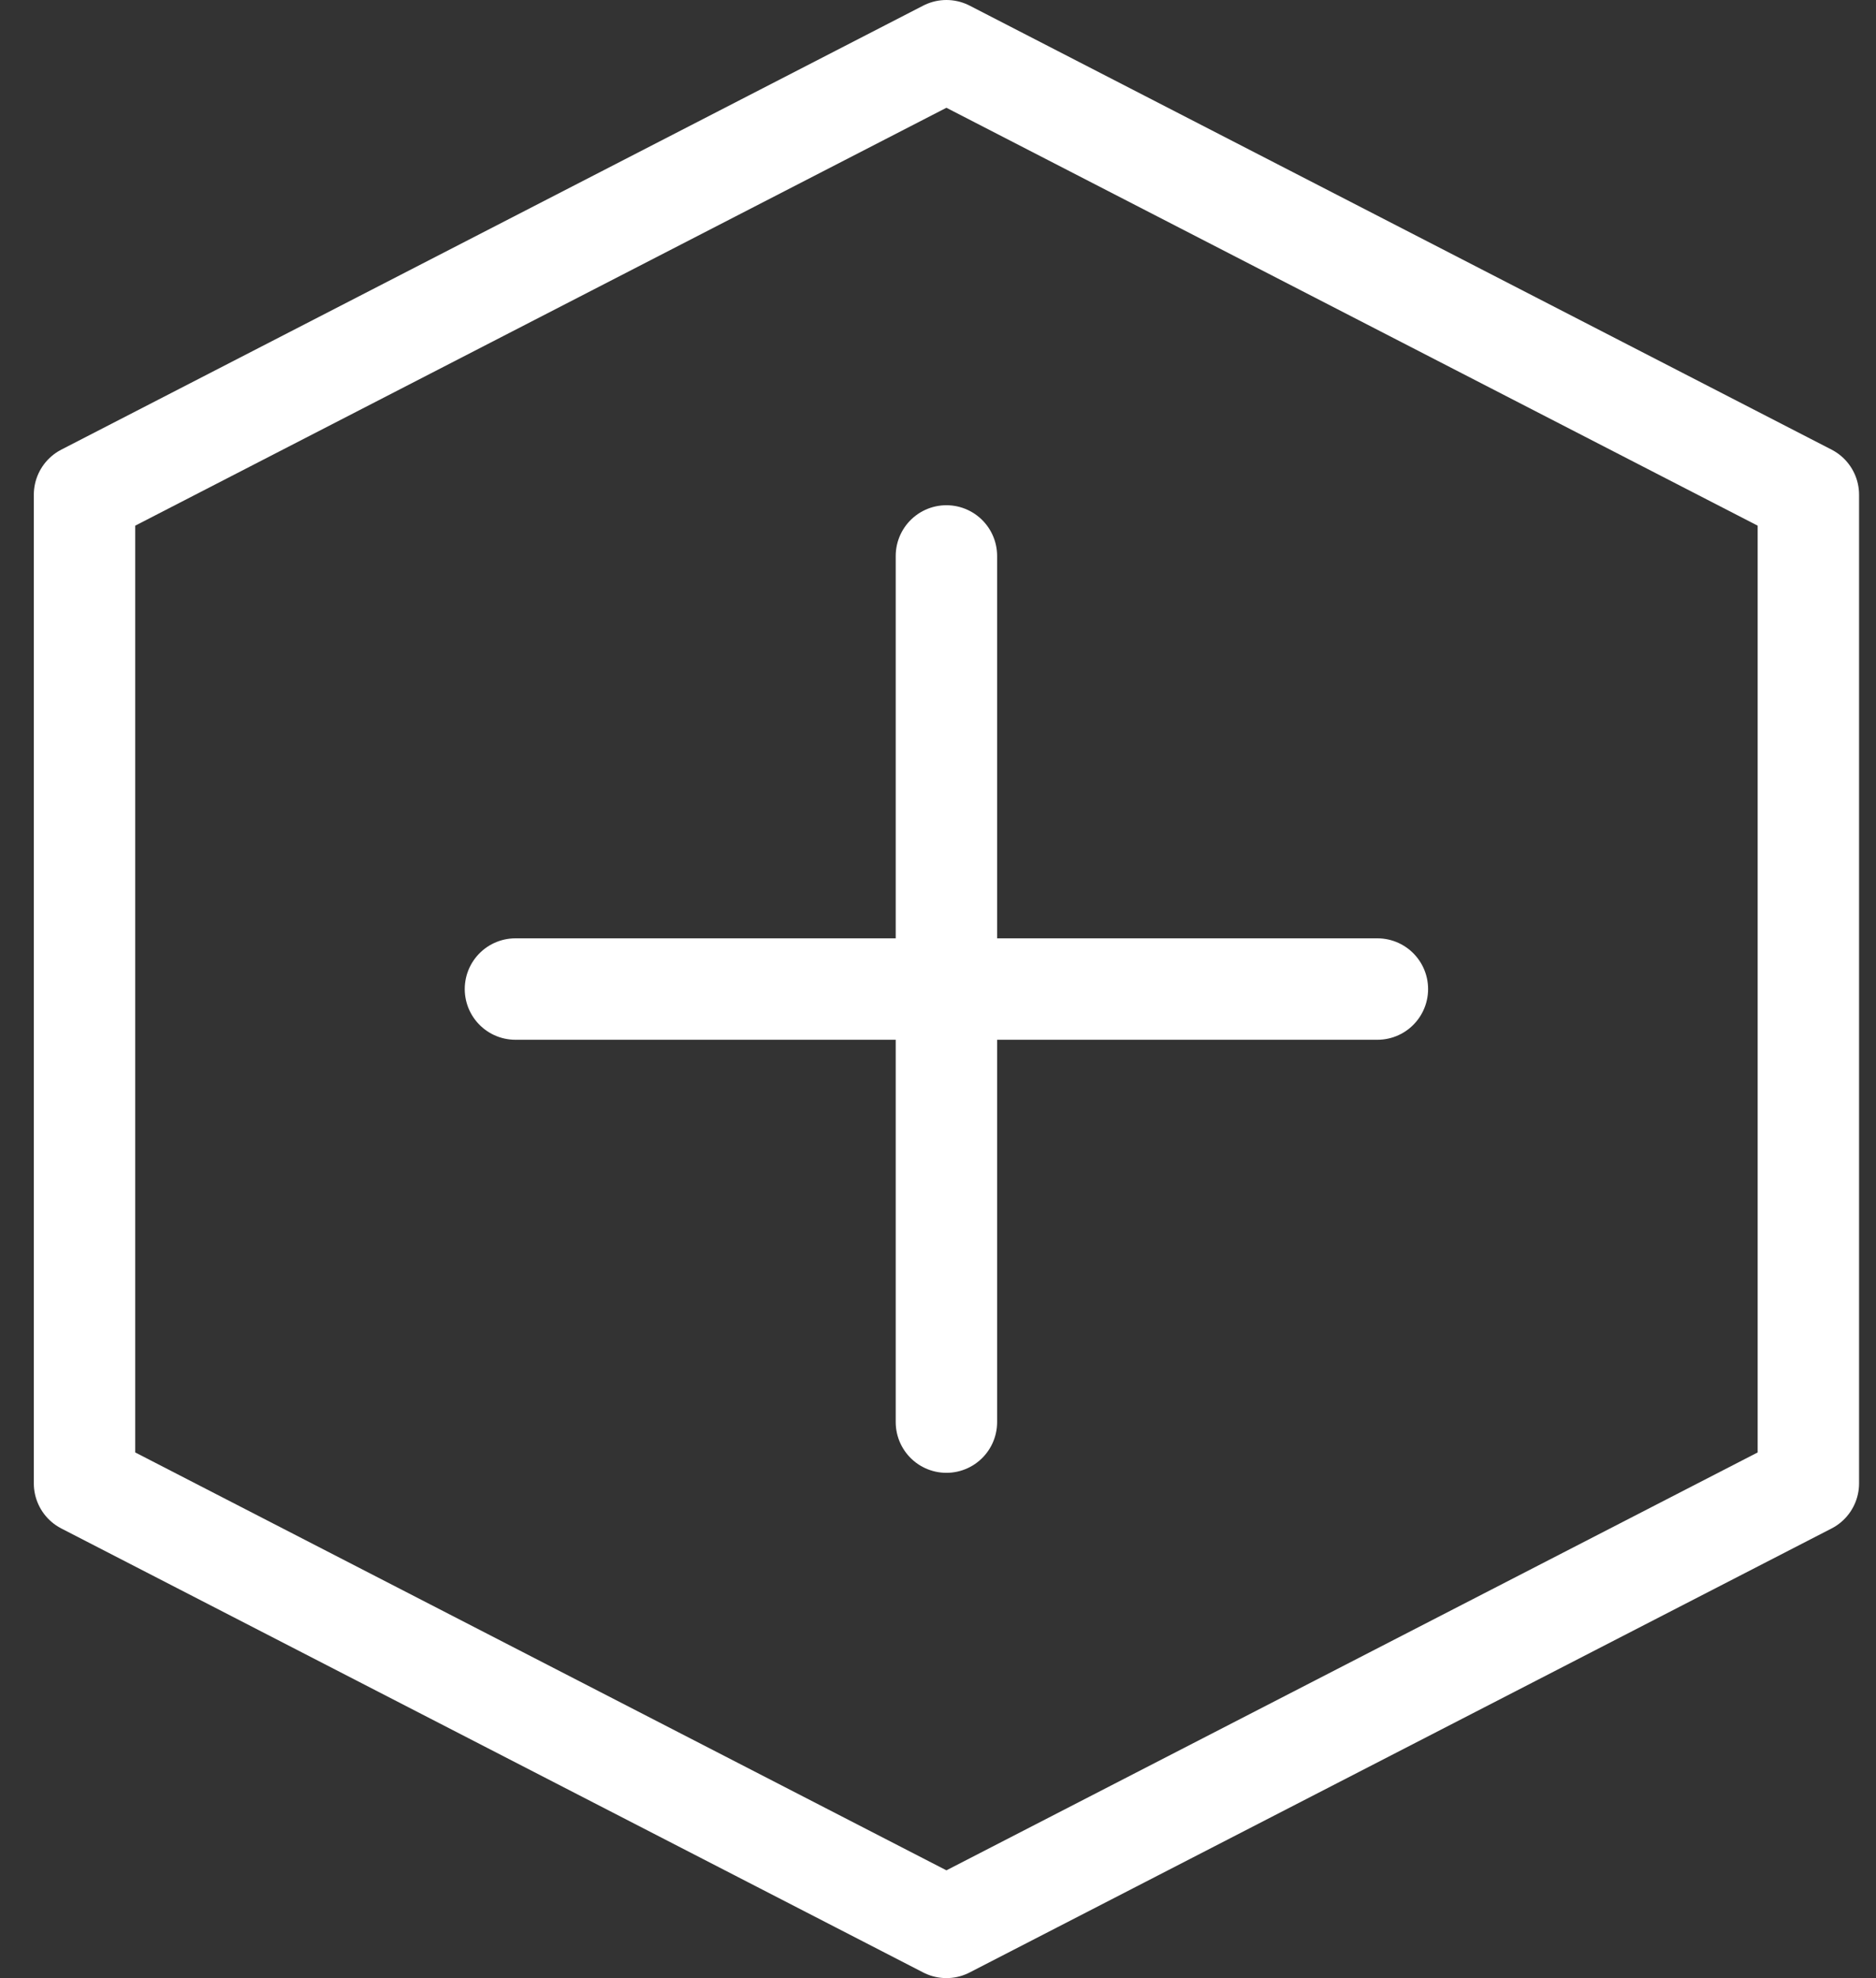
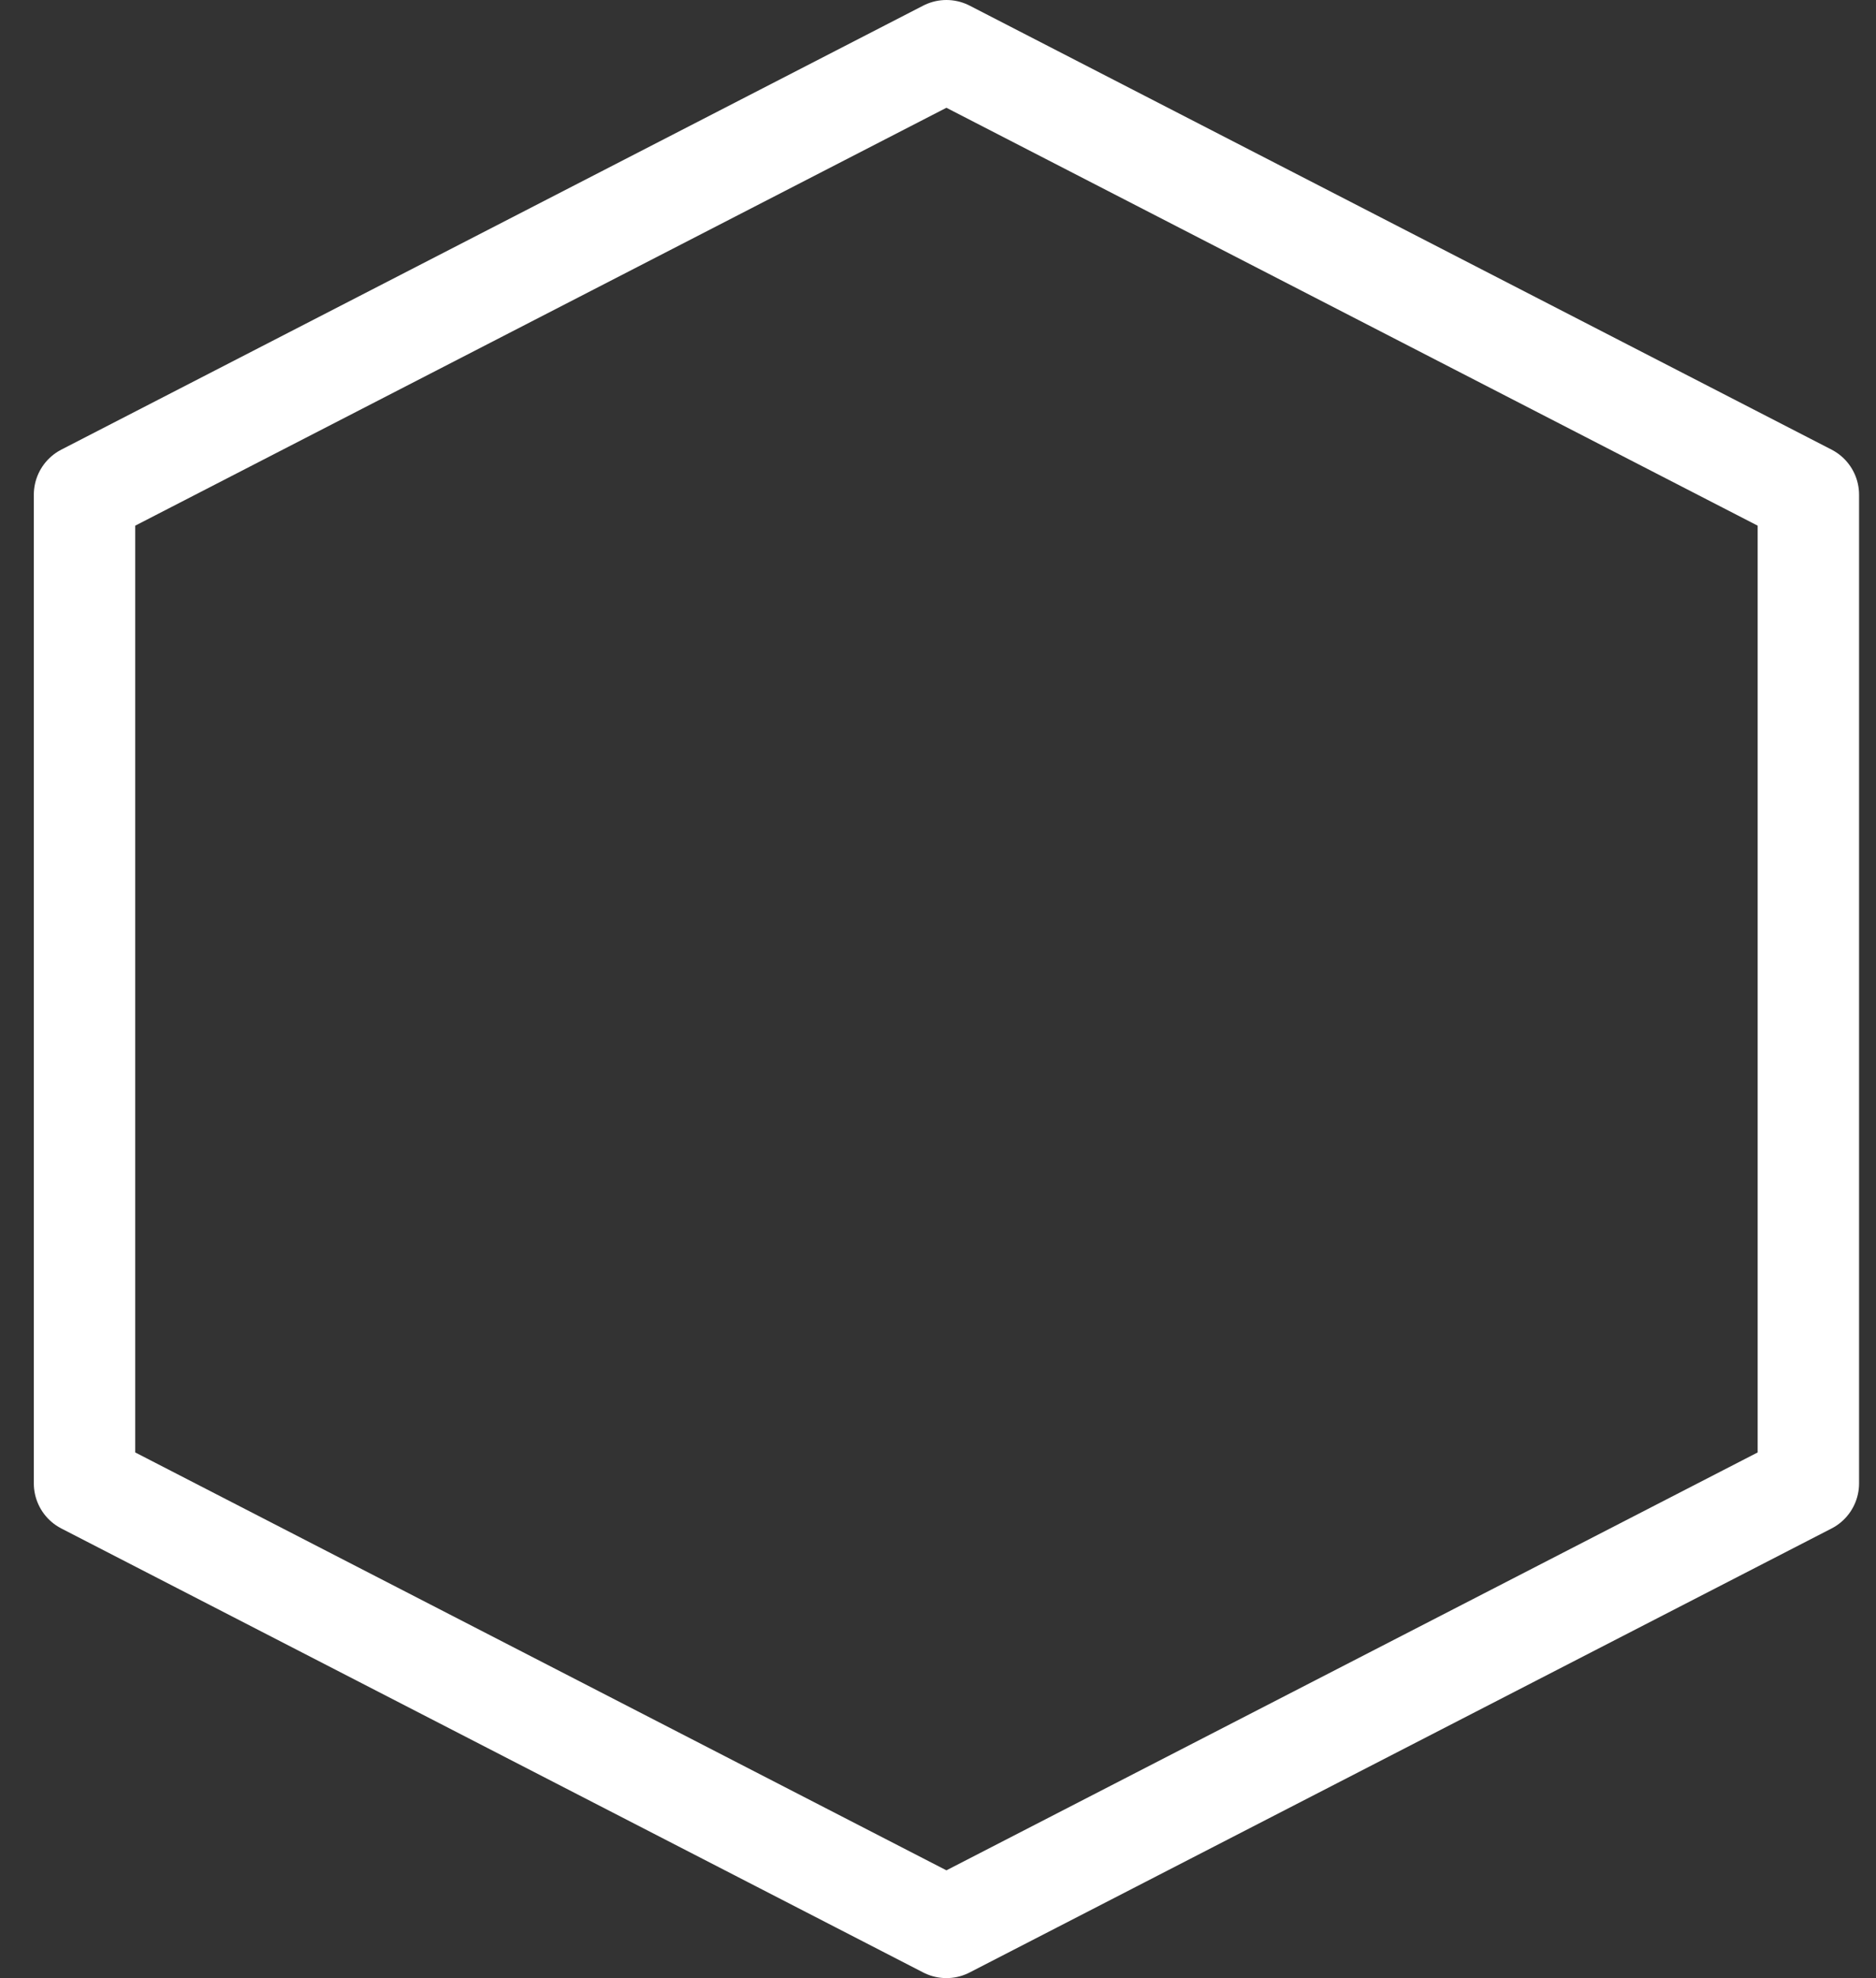
<svg xmlns="http://www.w3.org/2000/svg" width="37" height="39" viewBox="0 0 37 39" fill="none">
  <rect x="0" y="0" width="37" height="39" fill="#333333" stroke="none" />
  <path d="M1.667 29.246V9.754L18.666 1L35.666 9.754V29.246L18.666 38L1.667 29.246Z" stroke="white" stroke-width="2" stroke-miterlimit="10" stroke-linecap="round" stroke-linejoin="round" />
-   <path d="M27.166 19.5H10.166" stroke="white" stroke-width="2" stroke-miterlimit="10" stroke-linecap="round" stroke-linejoin="round" />
-   <path d="M18.666 10.961V28.038" stroke="white" stroke-width="2" stroke-miterlimit="10" stroke-linecap="round" stroke-linejoin="round" />
</svg>